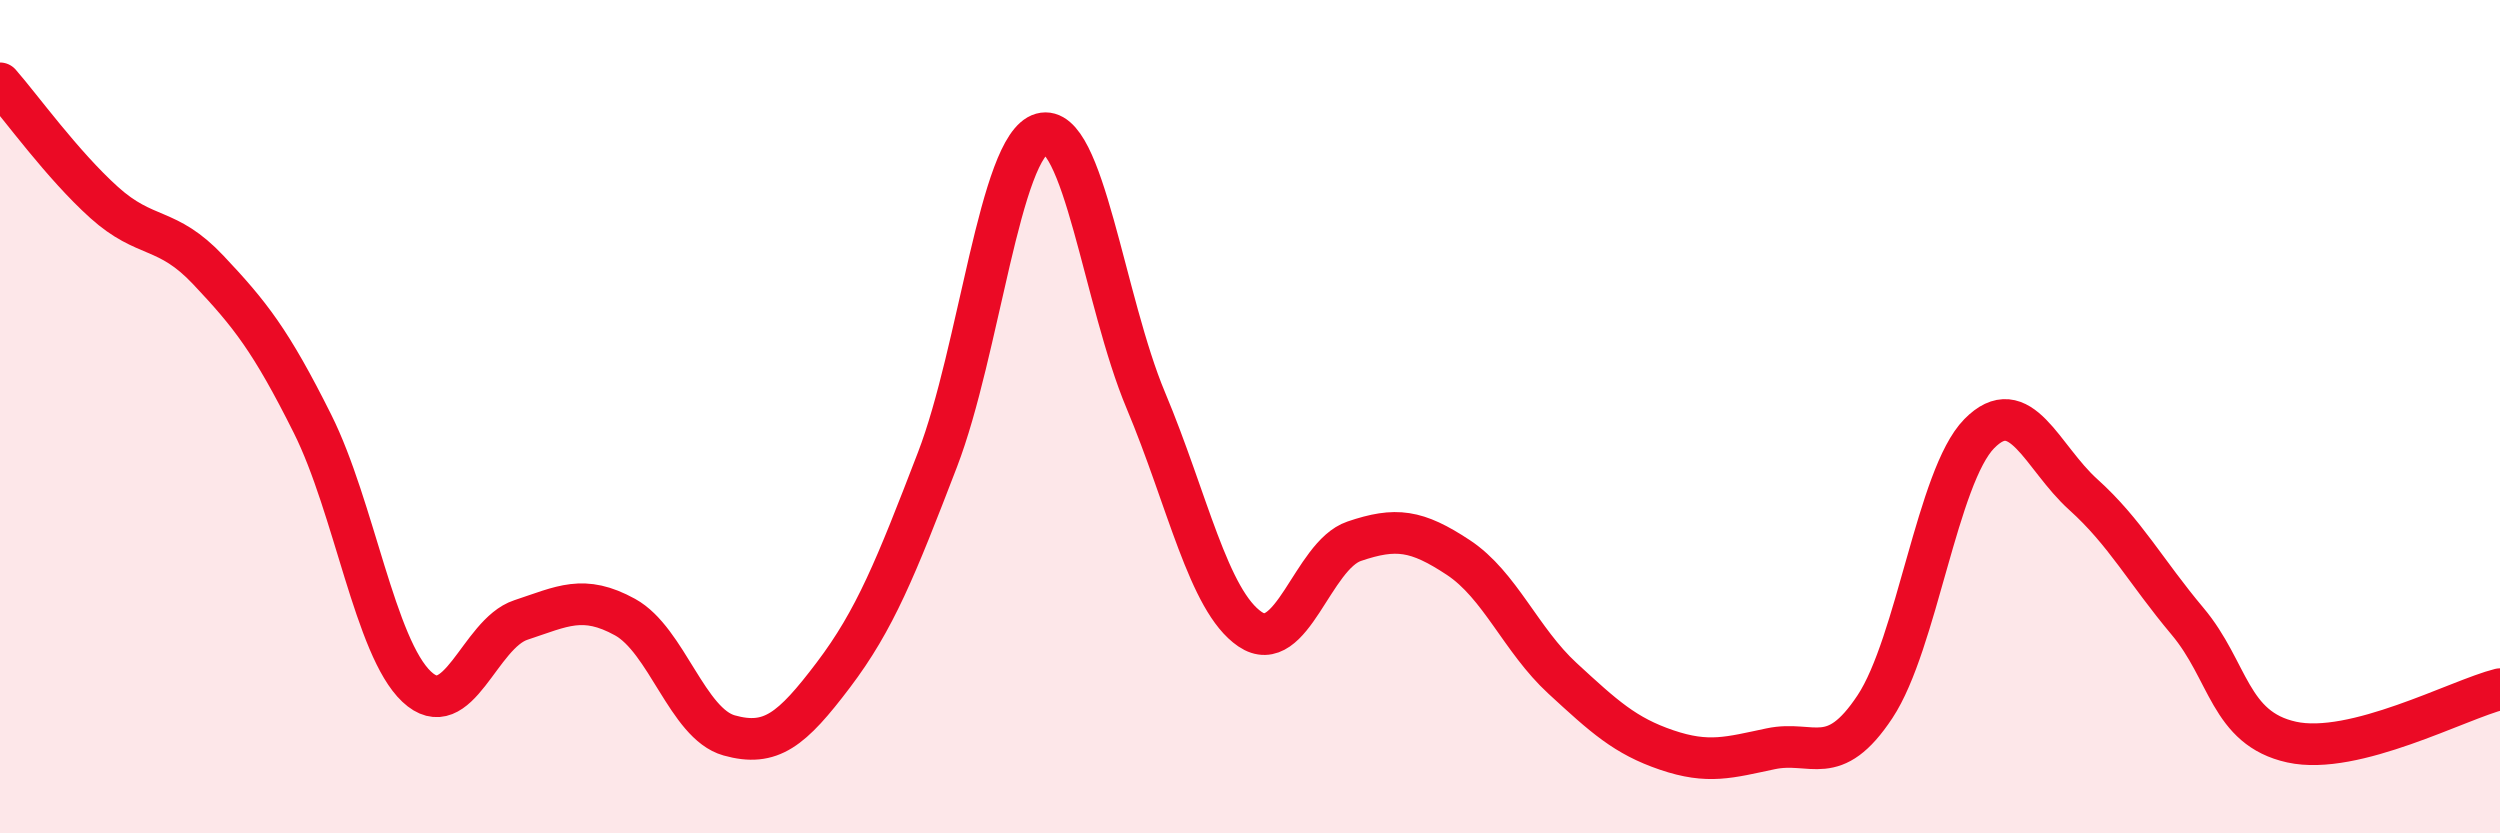
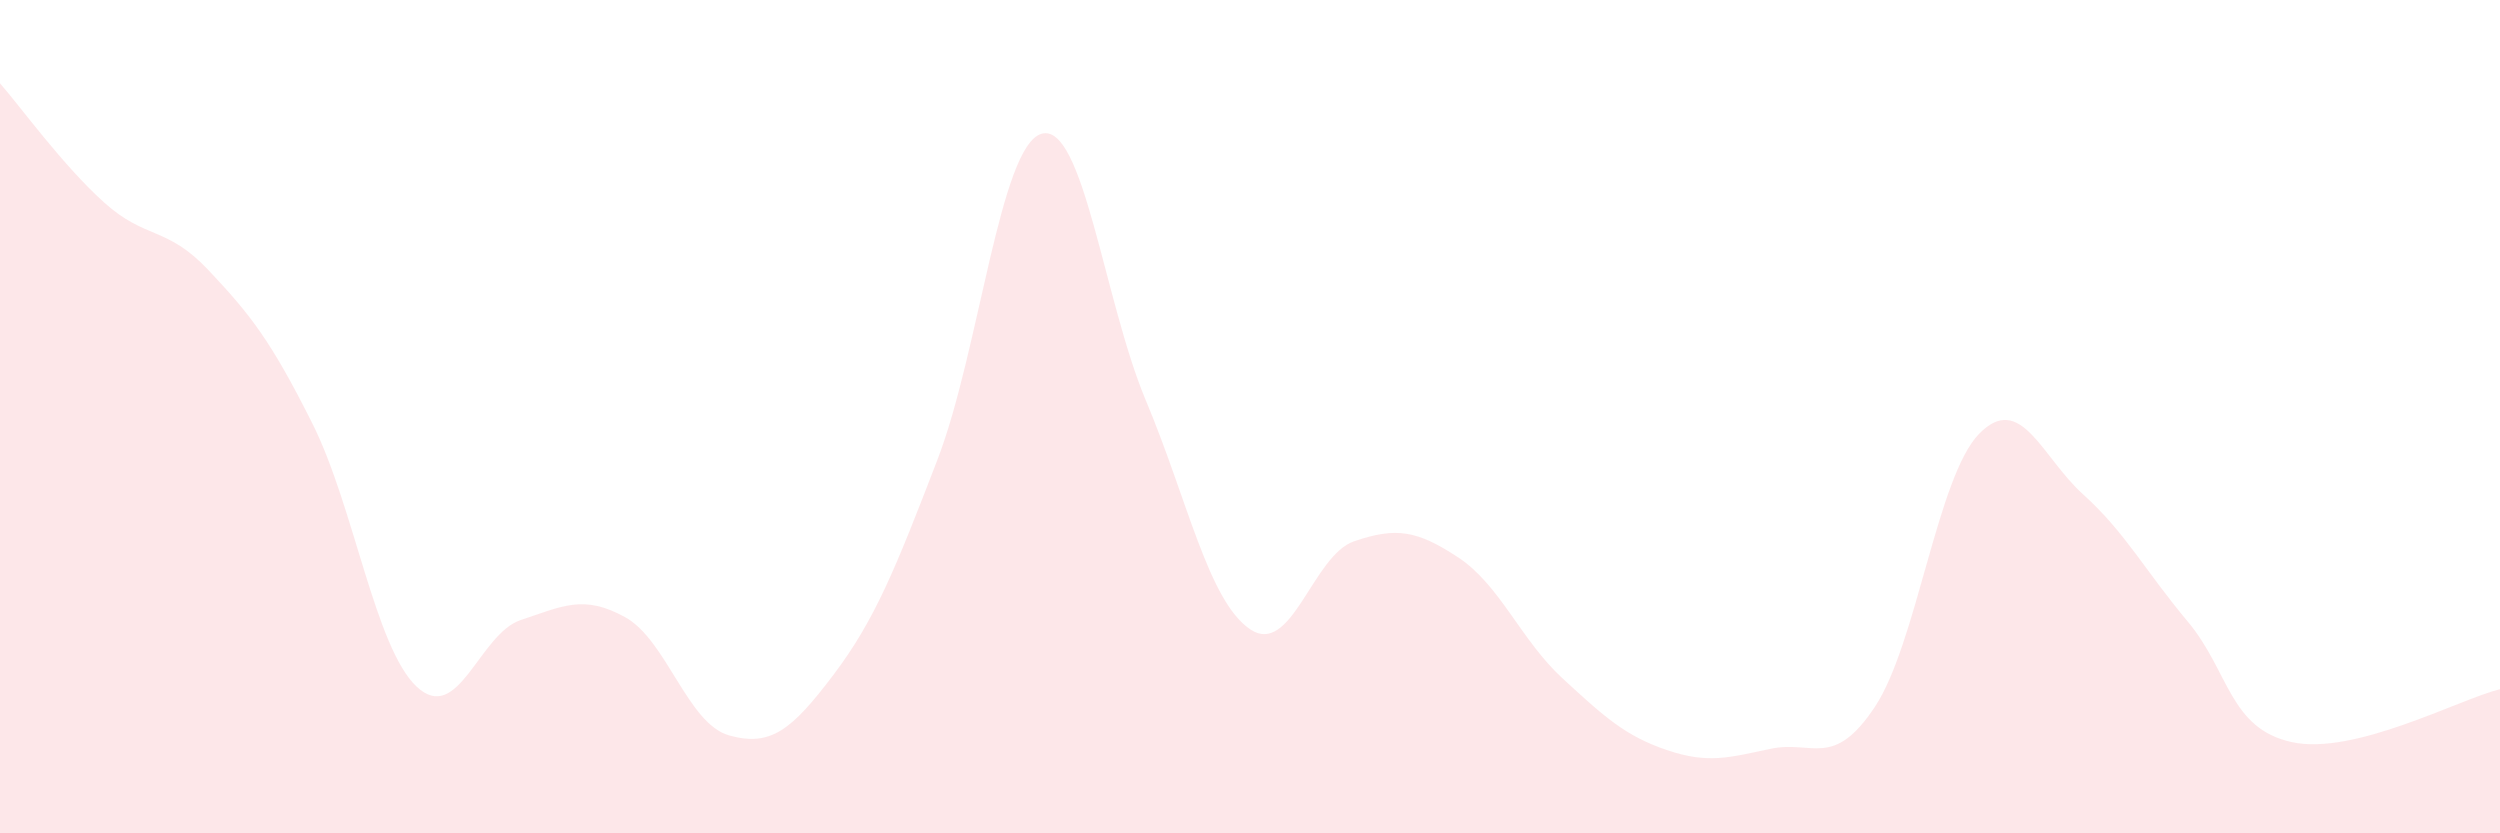
<svg xmlns="http://www.w3.org/2000/svg" width="60" height="20" viewBox="0 0 60 20">
  <path d="M 0,2 C 0.5,2.57 1.5,3.96 2.5,4.86 C 3.5,5.76 4,5.42 5,6.48 C 6,7.54 6.5,8.17 7.5,10.17 C 8.5,12.17 9,15.54 10,16.48 C 11,17.42 11.5,15.21 12.5,14.88 C 13.5,14.55 14,14.26 15,14.81 C 16,15.36 16.5,17.37 17.5,17.65 C 18.5,17.93 19,17.52 20,16.2 C 21,14.88 21.5,13.63 22.5,11.03 C 23.5,8.43 24,3.49 25,3.21 C 26,2.93 26.5,7.23 27.5,9.61 C 28.5,11.99 29,14.42 30,15.1 C 31,15.78 31.5,13.33 32.5,12.99 C 33.5,12.65 34,12.72 35,13.38 C 36,14.04 36.5,15.36 37.5,16.28 C 38.5,17.2 39,17.66 40,18 C 41,18.34 41.5,18.18 42.5,17.97 C 43.5,17.76 44,18.47 45,16.96 C 46,15.45 46.5,11.43 47.5,10.41 C 48.5,9.39 49,10.97 50,11.87 C 51,12.77 51.5,13.72 52.5,14.91 C 53.5,16.1 53.5,17.48 55,17.81 C 56.5,18.14 59,16.79 60,16.54L60 20L0 20Z" fill="#EB0A25" opacity="0.1" stroke-linecap="round" stroke-linejoin="round" />
-   <path d="M 0,2 C 0.5,2.57 1.5,3.96 2.5,4.86 C 3.5,5.76 4,5.42 5,6.48 C 6,7.54 6.5,8.17 7.5,10.17 C 8.5,12.17 9,15.54 10,16.48 C 11,17.42 11.5,15.21 12.5,14.88 C 13.5,14.55 14,14.26 15,14.81 C 16,15.36 16.5,17.37 17.5,17.65 C 18.5,17.93 19,17.52 20,16.2 C 21,14.88 21.5,13.63 22.5,11.03 C 23.5,8.43 24,3.49 25,3.21 C 26,2.93 26.5,7.23 27.5,9.61 C 28.5,11.99 29,14.42 30,15.1 C 31,15.78 31.5,13.33 32.5,12.99 C 33.5,12.65 34,12.72 35,13.38 C 36,14.04 36.5,15.36 37.5,16.28 C 38.5,17.2 39,17.66 40,18 C 41,18.34 41.5,18.18 42.5,17.97 C 43.5,17.76 44,18.47 45,16.96 C 46,15.45 46.5,11.43 47.5,10.41 C 48.5,9.39 49,10.97 50,11.87 C 51,12.77 51.5,13.72 52.5,14.91 C 53.5,16.1 53.5,17.48 55,17.81 C 56.5,18.14 59,16.79 60,16.54" stroke="#EB0A25" stroke-width="1" fill="none" stroke-linecap="round" stroke-linejoin="round" />
</svg>